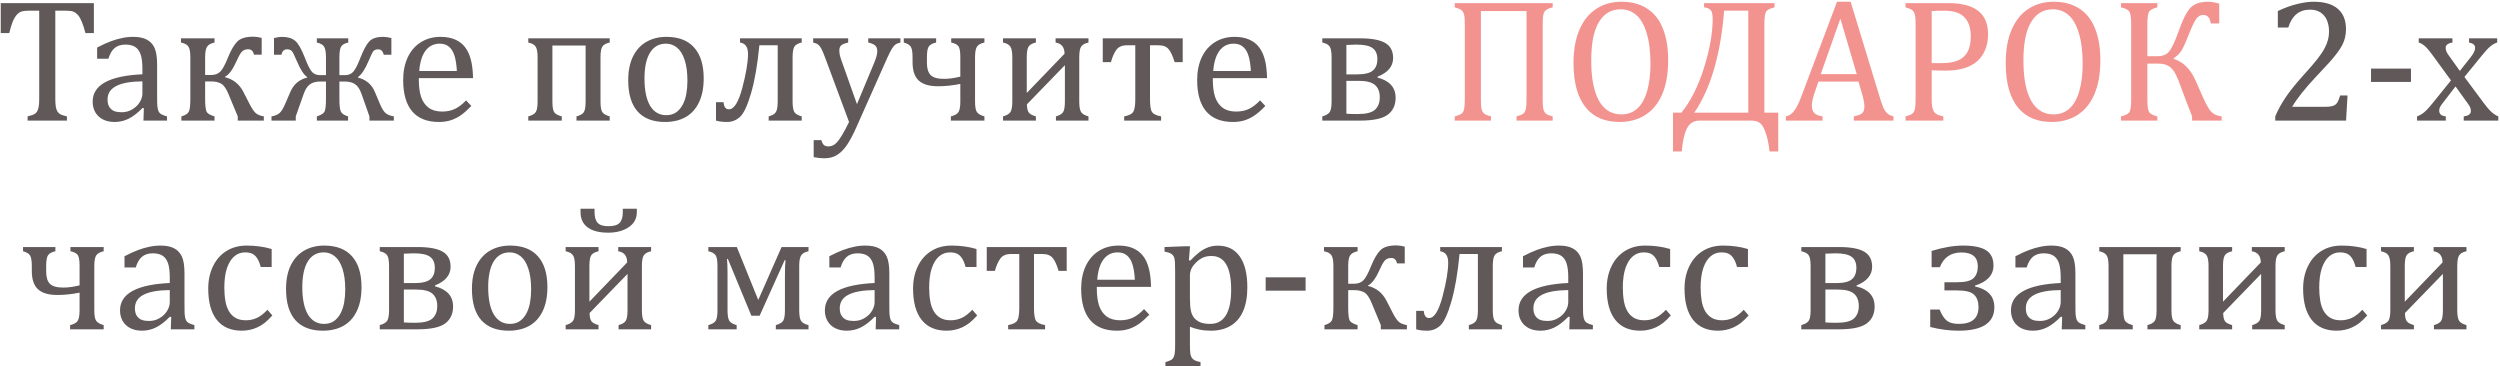
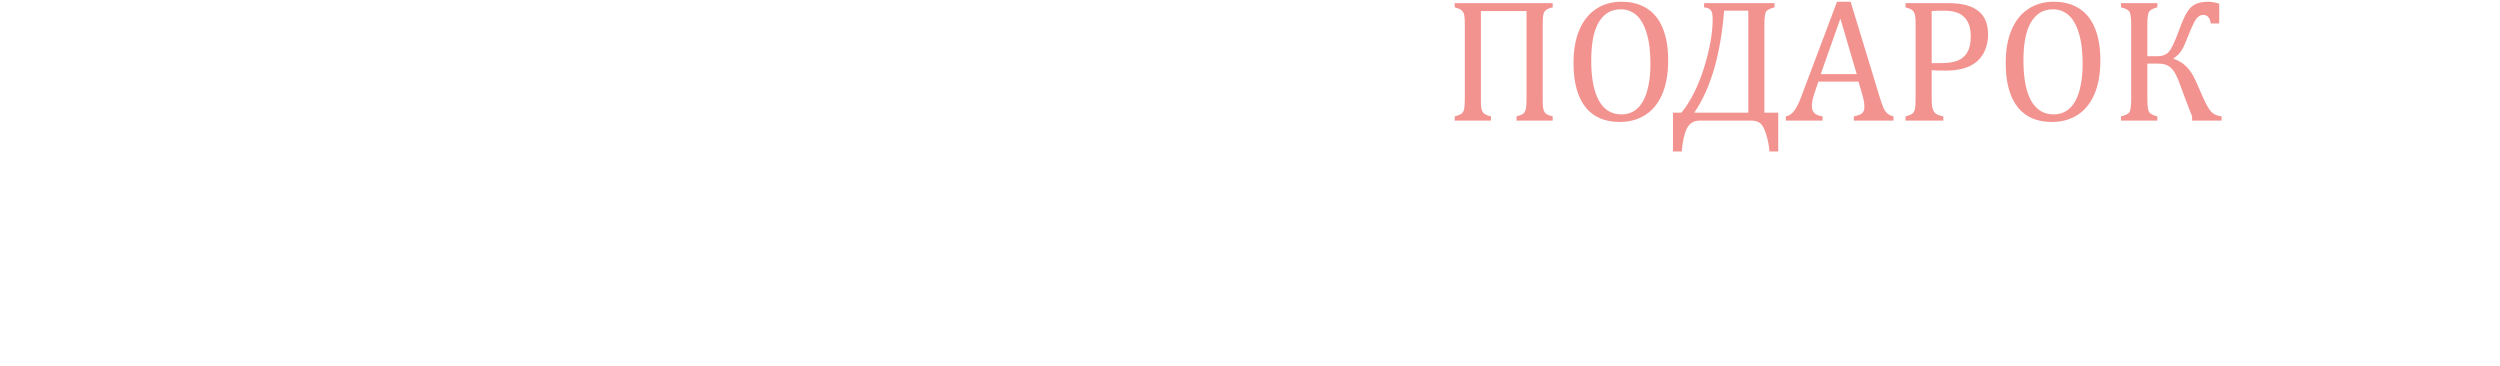
<svg xmlns="http://www.w3.org/2000/svg" width="539" height="79" viewBox="0 0 539 79" fill="none">
-   <path d="M0.161 0.673H20.237V7.13H18.419C18.147 6.066 17.875 5.225 17.602 4.606C17.343 3.988 17.064 3.518 16.768 3.196C16.471 2.875 16.149 2.646 15.803 2.51C15.469 2.374 14.962 2.306 14.281 2.306H11.925V21.306C11.925 22.035 11.962 22.617 12.036 23.05C12.123 23.483 12.246 23.829 12.407 24.089C12.58 24.336 12.809 24.534 13.094 24.683C13.378 24.819 13.824 24.955 14.43 25.091V26H5.95V25.091C6.321 25.004 6.649 24.912 6.934 24.812C7.218 24.713 7.447 24.596 7.62 24.46C7.806 24.311 7.954 24.126 8.065 23.903C8.189 23.681 8.282 23.378 8.344 22.994C8.418 22.611 8.455 22.048 8.455 21.306V2.306H6.117C5.536 2.306 5.053 2.361 4.67 2.473C4.299 2.584 3.952 2.819 3.631 3.178C3.309 3.524 3.012 4.025 2.74 4.681C2.48 5.324 2.233 6.14 1.998 7.13H0.161V0.673ZM31.018 23.347L30.739 23.273C29.663 24.373 28.649 25.153 27.696 25.61C26.756 26.068 25.754 26.297 24.69 26.297C23.75 26.297 22.922 26.117 22.204 25.759C21.487 25.388 20.936 24.874 20.553 24.219C20.169 23.551 19.977 22.784 19.977 21.918C19.977 20.112 20.868 18.72 22.649 17.743C24.443 16.754 27.127 16.178 30.702 16.018V14.812C30.702 13.525 30.578 12.511 30.331 11.769C30.084 11.026 29.694 10.482 29.162 10.136C28.63 9.789 27.919 9.616 27.028 9.616C26.064 9.616 25.284 9.87 24.69 10.377C24.109 10.884 23.67 11.645 23.373 12.659H20.942V10.247C22.13 9.629 23.119 9.177 23.911 8.893C24.703 8.596 25.494 8.367 26.286 8.206C27.078 8.033 27.882 7.946 28.698 7.946C29.923 7.946 30.906 8.144 31.648 8.54C32.391 8.924 32.947 9.517 33.318 10.321C33.69 11.125 33.875 12.338 33.875 13.958V20.415C33.875 21.33 33.881 21.98 33.894 22.363C33.906 22.734 33.943 23.081 34.005 23.402C34.067 23.724 34.16 23.984 34.283 24.182C34.407 24.367 34.586 24.528 34.821 24.664C35.069 24.8 35.465 24.942 36.009 25.091V26H30.925L31.018 23.347ZM30.702 17.539C28.191 17.564 26.311 17.898 25.061 18.541C23.812 19.184 23.188 20.155 23.188 21.454C23.188 22.159 23.33 22.716 23.614 23.124C23.899 23.532 24.258 23.817 24.69 23.977C25.123 24.126 25.637 24.2 26.23 24.2C27.072 24.2 27.832 23.996 28.513 23.588C29.205 23.18 29.744 22.66 30.127 22.029C30.51 21.398 30.702 20.774 30.702 20.155V17.539ZM51.261 26V25.091L49.238 20.23C48.756 19.067 48.23 18.331 47.661 18.021C47.092 17.712 46.393 17.558 45.565 17.558H44.228V21.361C44.228 22.945 44.365 23.903 44.637 24.237C44.909 24.571 45.447 24.856 46.251 25.091V26H39.107V25.091C39.949 24.856 40.48 24.522 40.703 24.089C40.926 23.644 41.037 22.734 41.037 21.361V12.325C41.037 11.237 40.901 10.482 40.629 10.062C40.369 9.629 39.831 9.332 39.015 9.171V8.262H46.251V9.171C45.496 9.332 44.971 9.616 44.674 10.024C44.377 10.433 44.228 11.2 44.228 12.325V16.166H45.565C46.368 16.166 47.012 15.925 47.494 15.442C47.989 14.948 48.546 13.921 49.164 12.362C49.795 10.804 50.457 9.672 51.149 8.967C51.842 8.262 52.992 7.909 54.601 7.909C55.133 7.909 55.739 7.996 56.419 8.169V11.787H54.749C54.588 11.008 54.174 10.618 53.506 10.618C52.986 10.618 52.566 10.76 52.244 11.045C51.922 11.329 51.533 11.985 51.075 13.012C50.209 14.966 49.356 16.141 48.515 16.537V16.648C50.296 17.094 51.613 18.145 52.467 19.803L53.877 22.549C54.322 23.415 54.743 24.027 55.139 24.386C55.547 24.732 56.128 24.967 56.883 25.091V26H51.261ZM79.649 26V25.091L77.942 20.248C77.584 19.221 77.12 18.523 76.551 18.151C75.994 17.768 75.252 17.576 74.324 17.576H73.174V21.38C73.174 22.79 73.291 23.705 73.526 24.126C73.761 24.534 74.269 24.856 75.048 25.091V26H68.312V25.091C69.178 24.819 69.723 24.491 69.945 24.107C70.168 23.712 70.279 22.802 70.279 21.38V17.576H69.073C68.108 17.576 67.354 17.78 66.81 18.189C66.265 18.584 65.82 19.271 65.474 20.248L63.767 25.091V26H58.534V25.091C59.326 24.955 59.907 24.713 60.278 24.367C60.662 24.021 61.039 23.421 61.41 22.567L62.598 19.821C63.315 18.164 64.527 17.131 66.234 16.723V16.611C65.517 16.166 64.756 14.985 63.952 13.067C63.457 11.867 63.092 11.162 62.857 10.952C62.635 10.742 62.307 10.637 61.874 10.637C61.243 10.637 60.841 11.026 60.668 11.806H59.072V8.206C59.728 8.033 60.309 7.946 60.816 7.946C62.029 7.946 62.969 8.231 63.637 8.8C64.305 9.356 64.997 10.562 65.715 12.418C66.333 14.038 66.859 15.078 67.292 15.535C67.725 15.98 68.306 16.203 69.036 16.203H70.279V12.344C70.279 11.317 70.156 10.575 69.908 10.117C69.661 9.66 69.129 9.344 68.312 9.171V8.262H75.085V9.171C74.368 9.319 73.867 9.591 73.582 9.987C73.31 10.383 73.174 11.169 73.174 12.344V16.203H74.361C75.165 16.203 75.784 15.937 76.217 15.405C76.662 14.873 77.163 13.878 77.72 12.418C78.363 10.773 78.988 9.616 79.594 8.948C80.2 8.28 81.214 7.946 82.637 7.946C83.144 7.946 83.725 8.033 84.381 8.206V11.806H82.748C82.538 11.026 82.148 10.637 81.579 10.637C81.01 10.637 80.62 10.804 80.41 11.138C80.212 11.459 79.909 12.102 79.501 13.067C78.746 14.873 77.973 16.055 77.182 16.611V16.723C78.951 17.18 80.163 18.213 80.818 19.821L81.987 22.567C82.395 23.52 82.816 24.157 83.249 24.479C83.694 24.788 84.251 24.992 84.919 25.091V26H79.649ZM101.618 22.846C100.826 23.674 100.097 24.324 99.429 24.794C98.773 25.264 98.049 25.635 97.258 25.907C96.466 26.167 95.594 26.297 94.642 26.297C92.093 26.297 90.17 25.536 88.871 24.015C87.572 22.481 86.923 20.223 86.923 17.242C86.923 15.399 87.251 13.773 87.906 12.362C88.574 10.952 89.52 9.864 90.745 9.097C91.97 8.33 93.38 7.946 94.976 7.946C96.225 7.946 97.289 8.144 98.167 8.54C99.045 8.936 99.744 9.48 100.264 10.173C100.796 10.853 101.204 11.719 101.488 12.771C101.785 13.81 101.952 15.17 101.989 16.852H90.3V17.186C90.3 18.646 90.461 19.877 90.782 20.879C91.116 21.869 91.654 22.648 92.397 23.217C93.151 23.773 94.128 24.052 95.328 24.052C96.342 24.052 97.252 23.866 98.056 23.495C98.872 23.112 99.682 22.493 100.486 21.64L101.618 22.846ZM98.501 15.312C98.427 13.977 98.26 12.888 98 12.047C97.74 11.193 97.351 10.544 96.831 10.099C96.311 9.641 95.631 9.412 94.79 9.412C93.516 9.412 92.495 9.925 91.728 10.952C90.974 11.966 90.529 13.42 90.393 15.312H98.501ZM124.292 26V25.091C125.047 24.893 125.56 24.608 125.832 24.237C126.117 23.866 126.259 23.081 126.259 21.881V9.82H119.097V21.881C119.097 23.13 119.251 23.934 119.561 24.293C119.87 24.639 120.389 24.905 121.119 25.091V26H113.901V25.091C114.743 24.868 115.287 24.547 115.534 24.126C115.782 23.705 115.905 22.957 115.905 21.881V12.344C115.905 11.218 115.763 10.451 115.479 10.043C115.206 9.622 114.681 9.332 113.901 9.171V8.262H131.454V9.171C130.65 9.344 130.118 9.641 129.858 10.062C129.599 10.482 129.469 11.243 129.469 12.344V21.881C129.469 22.945 129.586 23.687 129.821 24.107C130.069 24.528 130.613 24.856 131.454 25.091V26H124.292ZM143.366 26.297C140.793 26.297 138.826 25.542 137.466 24.033C136.118 22.512 135.443 20.267 135.443 17.298C135.443 15.257 135.796 13.531 136.501 12.121C137.218 10.711 138.196 9.666 139.433 8.985C140.67 8.293 142.08 7.946 143.663 7.946C146.31 7.946 148.314 8.719 149.675 10.266C151.035 11.8 151.716 14.008 151.716 16.89C151.716 18.943 151.376 20.675 150.695 22.085C150.015 23.495 149.05 24.553 147.801 25.258C146.551 25.951 145.073 26.297 143.366 26.297ZM138.95 16.908C138.95 19.456 139.352 21.417 140.156 22.79C140.973 24.151 142.135 24.831 143.645 24.831C144.473 24.831 145.178 24.633 145.76 24.237C146.341 23.829 146.811 23.285 147.17 22.605C147.541 21.924 147.807 21.139 147.968 20.248C148.129 19.345 148.209 18.405 148.209 17.428C148.209 15.609 148.005 14.1 147.597 12.9C147.201 11.7 146.657 10.822 145.964 10.266C145.271 9.697 144.479 9.412 143.589 9.412C142.092 9.412 140.942 10.062 140.138 11.36C139.346 12.659 138.95 14.508 138.95 16.908ZM165.725 26V25.091C166.516 24.881 167.036 24.571 167.283 24.163C167.543 23.742 167.673 22.982 167.673 21.881V9.765H163.721C163.312 13.958 162.719 17.391 161.939 20.062C161.16 22.734 160.368 24.441 159.564 25.184C158.76 25.926 157.826 26.297 156.763 26.297C155.798 26.297 155 26.198 154.369 26V22.029H156.002C156.076 23.056 156.46 23.569 157.152 23.569C158.266 23.569 159.23 22.023 160.047 18.931C160.863 15.838 161.271 13.401 161.271 11.62C161.271 10.148 160.696 9.332 159.546 9.171V8.262H172.85V9.171C172.07 9.332 171.545 9.629 171.272 10.062C171.013 10.482 170.883 11.243 170.883 12.344V21.881C170.883 22.969 171.007 23.724 171.254 24.145C171.501 24.553 172.033 24.868 172.85 25.091V26H165.725ZM184.595 27.521C183.914 29.055 183.253 30.299 182.609 31.251C181.966 32.203 181.255 32.921 180.476 33.403C179.709 33.886 178.793 34.127 177.729 34.127C177.049 34.127 176.282 34.047 175.429 33.886V30.212H177.08C177.229 30.719 177.414 31.072 177.637 31.27C177.859 31.467 178.181 31.566 178.602 31.566C178.973 31.566 179.3 31.492 179.585 31.344C179.882 31.208 180.185 30.966 180.494 30.62C180.816 30.274 181.187 29.742 181.607 29.024C182.04 28.307 182.523 27.398 183.055 26.297L177.859 12.325C177.525 11.422 177.253 10.791 177.043 10.433C176.845 10.074 176.629 9.802 176.394 9.616C176.159 9.431 175.8 9.282 175.317 9.171V8.262H182.869V9.171C182.288 9.307 181.88 9.443 181.645 9.579C181.41 9.703 181.236 9.87 181.125 10.08C181.014 10.278 180.958 10.538 180.958 10.859C180.958 11.193 180.995 11.54 181.069 11.898C181.156 12.257 181.286 12.678 181.459 13.16L184.762 22.456L188.473 13.55C188.683 13.055 188.844 12.604 188.955 12.195C189.079 11.775 189.141 11.385 189.141 11.026C189.141 10.495 188.992 10.092 188.695 9.82C188.411 9.548 187.91 9.332 187.192 9.171V8.262H194.132V9.171C193.649 9.27 193.278 9.424 193.019 9.635C192.759 9.833 192.499 10.154 192.239 10.6C191.979 11.033 191.67 11.645 191.312 12.437L184.595 27.521ZM205.005 26V25.091C205.809 24.905 206.347 24.608 206.619 24.2C206.904 23.792 207.046 23.019 207.046 21.881V18.096C205.376 18.43 203.774 18.597 202.24 18.597C200.348 18.597 198.956 18.182 198.065 17.354C197.187 16.525 196.748 15.22 196.748 13.438V12.344C196.748 11.218 196.618 10.457 196.358 10.062C196.099 9.666 195.598 9.369 194.855 9.171V8.262H201.832V9.171C201.077 9.332 200.558 9.604 200.273 9.987C199.989 10.371 199.847 11.132 199.847 12.27V13.587C199.847 14.774 200.113 15.64 200.645 16.185C201.189 16.729 202.147 17.001 203.521 17.001C204.584 17.001 205.759 16.84 207.046 16.519V12.27C207.046 11.033 206.891 10.241 206.582 9.895C206.273 9.548 205.772 9.307 205.079 9.171V8.262H212.241V9.171C211.474 9.332 210.942 9.622 210.646 10.043C210.361 10.463 210.219 11.23 210.219 12.344V21.881C210.219 23.044 210.361 23.817 210.646 24.2C210.942 24.584 211.474 24.881 212.241 25.091V26H205.005ZM227.66 26V25.091C228.39 24.893 228.891 24.608 229.163 24.237C229.448 23.866 229.59 23.081 229.59 21.881V14.051L221.407 22.493C221.42 23.334 221.556 23.928 221.815 24.274C222.075 24.608 222.582 24.881 223.337 25.091V26H216.249V25.091C217.053 24.868 217.585 24.559 217.845 24.163C218.117 23.755 218.253 22.994 218.253 21.881V12.344C218.253 11.218 218.111 10.451 217.826 10.043C217.554 9.622 217.028 9.332 216.249 9.171V8.262H223.337V9.171C222.582 9.332 222.063 9.616 221.778 10.024C221.506 10.433 221.37 11.206 221.37 12.344V20.044L229.516 11.583C229.503 10.173 228.86 9.369 227.586 9.171V8.262H234.674V9.171C233.919 9.332 233.4 9.616 233.115 10.024C232.831 10.42 232.688 11.193 232.688 12.344V21.881C232.688 23.006 232.825 23.773 233.097 24.182C233.369 24.578 233.895 24.881 234.674 25.091V26H227.66ZM253.247 13.401C252.876 12.14 252.455 11.218 251.985 10.637C251.515 10.055 250.779 9.765 249.777 9.765H247.94V21.38C247.94 22.84 248.095 23.78 248.404 24.2C248.726 24.621 249.369 24.918 250.334 25.091V26H242.374V25.091C243.388 24.905 244.038 24.584 244.322 24.126C244.619 23.656 244.768 22.741 244.768 21.38V9.765H242.949C241.91 9.765 241.156 10.092 240.686 10.748C240.215 11.391 239.826 12.276 239.517 13.401H237.754V8.262H254.991V13.401H253.247ZM272.804 22.846C272.012 23.674 271.282 24.324 270.614 24.794C269.959 25.264 269.235 25.635 268.443 25.907C267.652 26.167 266.78 26.297 265.827 26.297C263.279 26.297 261.355 25.536 260.057 24.015C258.758 22.481 258.108 20.223 258.108 17.242C258.108 15.399 258.436 13.773 259.092 12.362C259.76 10.952 260.706 9.864 261.931 9.097C263.155 8.33 264.565 7.946 266.161 7.946C267.41 7.946 268.474 8.144 269.353 8.54C270.231 8.936 270.93 9.48 271.449 10.173C271.981 10.853 272.389 11.719 272.674 12.771C272.971 13.81 273.138 15.17 273.175 16.852H261.485V17.186C261.485 18.646 261.646 19.877 261.968 20.879C262.302 21.869 262.84 22.648 263.582 23.217C264.337 23.773 265.314 24.052 266.514 24.052C267.528 24.052 268.437 23.866 269.241 23.495C270.058 23.112 270.868 22.493 271.672 21.64L272.804 22.846ZM269.687 15.312C269.612 13.977 269.445 12.888 269.186 12.047C268.926 11.193 268.536 10.544 268.017 10.099C267.497 9.641 266.817 9.412 265.976 9.412C264.701 9.412 263.681 9.925 262.914 10.952C262.16 11.966 261.714 13.42 261.578 15.312H269.687ZM285.087 26V25.091C285.891 24.868 286.423 24.559 286.683 24.163C286.955 23.755 287.091 22.994 287.091 21.881V12.362C287.091 11.162 286.942 10.371 286.646 9.987C286.349 9.591 285.829 9.319 285.087 9.171V8.262H293.195C295.706 8.262 297.525 8.596 298.65 9.264C299.788 9.919 300.357 11.002 300.357 12.511C300.357 14.304 299.238 15.646 296.999 16.537V16.723C299.597 17.403 300.896 18.856 300.896 21.083C300.896 22.666 300.326 23.885 299.188 24.738C298.05 25.579 296.065 26 293.232 26H285.087ZM290.282 9.69V16.036H292.546C294.216 16.036 295.366 15.758 295.997 15.201C296.64 14.645 296.962 13.834 296.962 12.771C296.962 11.67 296.622 10.872 295.941 10.377C295.273 9.87 294.104 9.616 292.435 9.616L290.282 9.69ZM290.282 17.428V24.516C290.925 24.565 291.729 24.59 292.694 24.59C294.513 24.59 295.762 24.281 296.442 23.662C297.135 23.031 297.481 22.134 297.481 20.972C297.481 19.809 297.141 18.931 296.461 18.337C295.793 17.731 294.612 17.428 292.917 17.428H290.282ZM501.175 23.031C501.781 23.031 502.27 22.994 502.641 22.92C503.012 22.846 503.309 22.722 503.531 22.549C503.754 22.376 503.927 22.153 504.051 21.881C504.187 21.596 504.354 21.163 504.552 20.582H506.129L505.813 26H490.543V25.109C491.075 23.811 491.792 22.481 492.695 21.12C493.598 19.759 494.879 18.158 496.536 16.314C497.971 14.731 499.004 13.531 499.635 12.715C500.327 11.824 500.841 11.057 501.175 10.414C501.521 9.758 501.769 9.146 501.917 8.577C502.065 7.996 502.14 7.414 502.14 6.833C502.14 5.905 501.991 5.089 501.694 4.384C501.397 3.666 500.94 3.104 500.321 2.695C499.715 2.287 498.948 2.083 498.021 2.083C495.707 2.083 494.149 3.369 493.345 5.942H491.1V2.38C492.596 1.675 493.994 1.168 495.293 0.858C496.604 0.537 497.779 0.376 498.818 0.376C501.119 0.376 502.857 0.883 504.032 1.897C505.207 2.899 505.795 4.359 505.795 6.276C505.795 6.932 505.727 7.538 505.591 8.095C505.467 8.639 505.263 9.183 504.979 9.728C504.706 10.259 504.335 10.835 503.865 11.453C503.395 12.072 502.876 12.703 502.307 13.346C501.738 13.977 500.754 15.034 499.356 16.519C497.006 19.005 495.281 21.176 494.18 23.031H501.175ZM519.804 17.669H511.194V14.793H519.804V17.669ZM530.343 15.294L532.755 12.232C533.015 11.898 533.225 11.577 533.386 11.268C533.547 10.946 533.627 10.618 533.627 10.284C533.627 10 533.522 9.765 533.312 9.579C533.101 9.394 532.773 9.257 532.328 9.171V8.262H538.396V9.171C537.925 9.307 537.443 9.573 536.948 9.969C536.466 10.365 535.872 11.002 535.167 11.88L531.326 16.593L535.557 22.289C536.163 23.105 536.707 23.73 537.189 24.163C537.672 24.596 538.154 24.905 538.637 25.091V26H531.178V25.091C532.204 24.967 532.718 24.584 532.718 23.94C532.718 23.681 532.674 23.433 532.588 23.198C532.501 22.963 532.34 22.691 532.105 22.382L529.415 18.634L526.558 22.345C526.347 22.617 526.18 22.87 526.057 23.105C525.945 23.328 525.89 23.582 525.89 23.866C525.89 24.2 526.001 24.479 526.224 24.701C526.459 24.912 526.824 25.041 527.318 25.091V26H521.121V25.091C521.529 24.942 521.894 24.757 522.216 24.534C522.55 24.311 522.884 24.027 523.218 23.681C523.564 23.322 524.016 22.802 524.572 22.122L528.432 17.335L524.479 11.917C523.935 11.175 523.502 10.637 523.181 10.303C522.859 9.969 522.562 9.715 522.29 9.542C522.018 9.369 521.746 9.245 521.474 9.171V8.262H528.747V9.171C527.77 9.319 527.281 9.703 527.281 10.321C527.281 10.606 527.343 10.89 527.467 11.175C527.603 11.459 527.807 11.775 528.079 12.121L530.343 15.294ZM15.116 71V70.091C15.92 69.905 16.458 69.608 16.73 69.2C17.015 68.792 17.157 68.019 17.157 66.881V63.096C15.487 63.43 13.885 63.597 12.352 63.597C10.459 63.597 9.067 63.182 8.177 62.353C7.298 61.525 6.859 60.22 6.859 58.438V57.344C6.859 56.218 6.729 55.457 6.47 55.062C6.21 54.666 5.709 54.369 4.967 54.171V53.262H11.943V54.171C11.189 54.332 10.669 54.604 10.385 54.987C10.1 55.371 9.958 56.132 9.958 57.27V58.587C9.958 59.774 10.224 60.64 10.756 61.185C11.3 61.729 12.259 62.001 13.632 62.001C14.696 62.001 15.871 61.84 17.157 61.519V57.27C17.157 56.033 17.003 55.241 16.693 54.895C16.384 54.548 15.883 54.307 15.19 54.171V53.262H22.352V54.171C21.586 54.332 21.054 54.622 20.757 55.043C20.472 55.464 20.33 56.23 20.33 57.344V66.881C20.33 68.044 20.472 68.817 20.757 69.2C21.054 69.584 21.586 69.88 22.352 70.091V71H15.116ZM36.918 68.347L36.64 68.272C35.563 69.373 34.549 70.153 33.597 70.61C32.657 71.068 31.655 71.297 30.591 71.297C29.651 71.297 28.822 71.118 28.105 70.759C27.387 70.388 26.837 69.874 26.453 69.219C26.07 68.551 25.878 67.784 25.878 66.918C25.878 65.112 26.769 63.72 28.55 62.743C30.343 61.754 33.028 61.178 36.602 61.018V59.812C36.602 58.525 36.479 57.511 36.231 56.769C35.984 56.026 35.594 55.482 35.062 55.136C34.531 54.789 33.819 54.616 32.929 54.616C31.964 54.616 31.185 54.87 30.591 55.377C30.009 55.884 29.57 56.645 29.273 57.659H26.843V55.247C28.03 54.629 29.02 54.177 29.811 53.893C30.603 53.596 31.395 53.367 32.187 53.206C32.978 53.033 33.782 52.946 34.599 52.946C35.823 52.946 36.807 53.144 37.549 53.54C38.291 53.923 38.848 54.517 39.219 55.321C39.59 56.125 39.775 57.338 39.775 58.958V65.415C39.775 66.33 39.782 66.98 39.794 67.363C39.806 67.734 39.843 68.081 39.905 68.402C39.967 68.724 40.06 68.984 40.184 69.182C40.307 69.367 40.487 69.528 40.722 69.664C40.969 69.8 41.365 69.942 41.909 70.091V71H36.825L36.918 68.347ZM36.602 62.539C34.092 62.564 32.211 62.898 30.962 63.541C29.713 64.184 29.088 65.155 29.088 66.454C29.088 67.159 29.23 67.716 29.515 68.124C29.799 68.532 30.158 68.817 30.591 68.978C31.024 69.126 31.537 69.2 32.131 69.2C32.972 69.2 33.733 68.996 34.413 68.588C35.106 68.18 35.644 67.66 36.027 67.029C36.411 66.398 36.602 65.774 36.602 65.155V62.539ZM58.571 53.688V57.566H56.215C56.005 56.762 55.745 56.132 55.435 55.674C55.126 55.204 54.768 54.876 54.359 54.69C53.951 54.505 53.444 54.412 52.838 54.412C51.972 54.412 51.205 54.69 50.537 55.247C49.869 55.804 49.337 56.651 48.941 57.789C48.558 58.927 48.366 60.319 48.366 61.964C48.366 63.015 48.44 63.98 48.589 64.858C48.737 65.724 48.991 66.466 49.35 67.085C49.708 67.704 50.185 68.186 50.778 68.532C51.372 68.879 52.108 69.052 52.986 69.052C53.84 69.052 54.632 68.885 55.361 68.551C56.103 68.217 56.87 67.629 57.662 66.788L58.72 68.013C58.089 68.705 57.532 69.243 57.05 69.627C56.567 69.998 56.048 70.314 55.491 70.573C54.947 70.821 54.403 71 53.858 71.111C53.327 71.235 52.745 71.297 52.114 71.297C49.776 71.297 47.989 70.524 46.752 68.978C45.515 67.419 44.897 65.174 44.897 62.242C44.897 60.411 45.243 58.791 45.935 57.381C46.628 55.958 47.599 54.864 48.849 54.097C50.098 53.33 51.539 52.946 53.172 52.946C54.186 52.946 55.12 53.008 55.974 53.132C56.84 53.243 57.705 53.429 58.571 53.688ZM69.593 71.297C67.02 71.297 65.053 70.542 63.692 69.033C62.344 67.512 61.67 65.267 61.67 62.298C61.67 60.257 62.023 58.531 62.727 57.121C63.445 55.711 64.422 54.666 65.659 53.985C66.896 53.293 68.306 52.946 69.89 52.946C72.537 52.946 74.541 53.719 75.901 55.266C77.262 56.8 77.942 59.008 77.942 61.89C77.942 63.943 77.602 65.675 76.922 67.085C76.242 68.495 75.277 69.553 74.027 70.258C72.778 70.951 71.3 71.297 69.593 71.297ZM65.177 61.908C65.177 64.456 65.579 66.417 66.383 67.79C67.199 69.151 68.362 69.831 69.871 69.831C70.7 69.831 71.405 69.633 71.986 69.237C72.568 68.829 73.038 68.285 73.397 67.605C73.768 66.924 74.034 66.139 74.194 65.248C74.355 64.345 74.436 63.405 74.436 62.428C74.436 60.609 74.231 59.1 73.823 57.9C73.427 56.7 72.883 55.822 72.19 55.266C71.498 54.697 70.706 54.412 69.815 54.412C68.319 54.412 67.168 55.062 66.364 56.36C65.573 57.659 65.177 59.508 65.177 61.908ZM81.876 71V70.091C82.68 69.868 83.212 69.559 83.472 69.163C83.744 68.755 83.88 67.994 83.88 66.881V57.362C83.88 56.162 83.731 55.371 83.435 54.987C83.138 54.592 82.618 54.319 81.876 54.171V53.262H89.984C92.495 53.262 94.314 53.596 95.439 54.264C96.578 54.919 97.147 56.002 97.147 57.511C97.147 59.304 96.027 60.647 93.788 61.537V61.723C96.386 62.403 97.685 63.856 97.685 66.083C97.685 67.666 97.116 68.885 95.978 69.738C94.84 70.579 92.854 71 90.022 71H81.876ZM87.071 54.69V61.036H89.335C91.005 61.036 92.155 60.758 92.786 60.201C93.429 59.645 93.751 58.834 93.751 57.77C93.751 56.67 93.411 55.872 92.731 55.377C92.062 54.87 90.894 54.616 89.224 54.616L87.071 54.69ZM87.071 62.428V69.516C87.715 69.565 88.519 69.59 89.483 69.59C91.302 69.59 92.551 69.281 93.231 68.662C93.924 68.031 94.27 67.134 94.27 65.972C94.27 64.809 93.93 63.931 93.25 63.337C92.582 62.731 91.401 62.428 89.706 62.428H87.071ZM109.671 71.297C107.098 71.297 105.131 70.542 103.771 69.033C102.422 67.512 101.748 65.267 101.748 62.298C101.748 60.257 102.101 58.531 102.806 57.121C103.523 55.711 104.5 54.666 105.737 53.985C106.974 53.293 108.384 52.946 109.968 52.946C112.615 52.946 114.619 53.719 115.979 55.266C117.34 56.8 118.021 59.008 118.021 61.89C118.021 63.943 117.68 65.675 117 67.085C116.32 68.495 115.355 69.553 114.105 70.258C112.856 70.951 111.378 71.297 109.671 71.297ZM105.255 61.908C105.255 64.456 105.657 66.417 106.461 67.79C107.277 69.151 108.44 69.831 109.949 69.831C110.778 69.831 111.483 69.633 112.064 69.237C112.646 68.829 113.116 68.285 113.475 67.605C113.846 66.924 114.112 66.139 114.272 65.248C114.433 64.345 114.514 63.405 114.514 62.428C114.514 60.609 114.31 59.1 113.901 57.9C113.506 56.7 112.961 55.822 112.269 55.266C111.576 54.697 110.784 54.412 109.894 54.412C108.397 54.412 107.246 55.062 106.442 56.36C105.651 57.659 105.255 59.508 105.255 61.908ZM133.365 71V70.091C134.095 69.893 134.596 69.608 134.868 69.237C135.153 68.866 135.295 68.081 135.295 66.881V59.051L127.112 67.493C127.125 68.334 127.261 68.928 127.521 69.274C127.78 69.608 128.287 69.88 129.042 70.091V71H121.954V70.091C122.758 69.868 123.29 69.559 123.55 69.163C123.822 68.755 123.958 67.994 123.958 66.881V57.344C123.958 56.218 123.816 55.451 123.531 55.043C123.259 54.622 122.733 54.332 121.954 54.171V53.262H129.042V54.171C128.287 54.332 127.768 54.616 127.483 55.024C127.211 55.433 127.075 56.206 127.075 57.344V65.044L135.221 56.583C135.208 55.173 134.565 54.369 133.291 54.171V53.262H140.379V54.171C139.624 54.332 139.105 54.616 138.82 55.024C138.536 55.42 138.394 56.193 138.394 57.344V66.881C138.394 68.007 138.53 68.773 138.802 69.182C139.074 69.578 139.6 69.88 140.379 70.091V71H133.365ZM137.299 45.766C137.299 47.126 136.711 48.203 135.536 48.994C134.361 49.773 132.895 50.163 131.139 50.163C129.209 50.163 127.731 49.786 126.704 49.031C125.677 48.264 125.164 47.176 125.164 45.766V45.005H128.188V45.766C128.188 46.817 128.417 47.584 128.875 48.066C129.32 48.536 130.087 48.772 131.176 48.772C132.326 48.772 133.13 48.53 133.588 48.048C134.046 47.565 134.274 46.805 134.274 45.766V45.005H137.299V45.766ZM167.265 71V70.091C168.081 69.868 168.613 69.553 168.86 69.144C169.108 68.724 169.231 67.969 169.231 66.881V59.552C169.231 57.968 169.275 56.824 169.361 56.119H169.157L163.776 68.068H161.995L156.93 55.822H156.744C156.818 56.738 156.855 57.727 156.855 58.791V66.881C156.855 67.969 156.979 68.724 157.227 69.144C157.474 69.553 158.006 69.868 158.822 70.091V71H152.718V70.091C153.534 69.868 154.066 69.553 154.313 69.144C154.561 68.724 154.685 67.969 154.685 66.881V57.344C154.685 56.119 154.53 55.321 154.221 54.95C153.924 54.579 153.423 54.319 152.718 54.171V53.262H158.859L163.479 64.673L168.508 53.262H174.315V54.171C173.524 54.332 172.992 54.635 172.72 55.08C172.448 55.513 172.312 56.268 172.312 57.344V66.881C172.312 68.019 172.448 68.792 172.72 69.2C173.004 69.608 173.536 69.905 174.315 70.091V71H167.265ZM188.881 68.347L188.603 68.272C187.526 69.373 186.512 70.153 185.56 70.61C184.619 71.068 183.618 71.297 182.554 71.297C181.614 71.297 180.785 71.118 180.067 70.759C179.35 70.388 178.799 69.874 178.416 69.219C178.033 68.551 177.841 67.784 177.841 66.918C177.841 65.112 178.731 63.72 180.513 62.743C182.306 61.754 184.991 61.178 188.565 61.018V59.812C188.565 58.525 188.442 57.511 188.194 56.769C187.947 56.026 187.557 55.482 187.025 55.136C186.493 54.789 185.782 54.616 184.892 54.616C183.927 54.616 183.147 54.87 182.554 55.377C181.972 55.884 181.533 56.645 181.236 57.659H178.806V55.247C179.993 54.629 180.983 54.177 181.774 53.893C182.566 53.596 183.358 53.367 184.149 53.206C184.941 53.033 185.745 52.946 186.562 52.946C187.786 52.946 188.77 53.144 189.512 53.54C190.254 53.923 190.811 54.517 191.182 55.321C191.553 56.125 191.738 57.338 191.738 58.958V65.415C191.738 66.33 191.744 66.98 191.757 67.363C191.769 67.734 191.806 68.081 191.868 68.402C191.93 68.724 192.023 68.984 192.146 69.182C192.27 69.367 192.45 69.528 192.685 69.664C192.932 69.8 193.328 69.942 193.872 70.091V71H188.788L188.881 68.347ZM188.565 62.539C186.054 62.564 184.174 62.898 182.925 63.541C181.675 64.184 181.051 65.155 181.051 66.454C181.051 67.159 181.193 67.716 181.478 68.124C181.762 68.532 182.121 68.817 182.554 68.978C182.987 69.126 183.5 69.2 184.094 69.2C184.935 69.2 185.696 68.996 186.376 68.588C187.069 68.18 187.607 67.66 187.99 67.029C188.374 66.398 188.565 65.774 188.565 65.155V62.539ZM210.534 53.688V57.566H208.178C207.967 56.762 207.708 56.132 207.398 55.674C207.089 55.204 206.73 54.876 206.322 54.69C205.914 54.505 205.407 54.412 204.801 54.412C203.935 54.412 203.168 54.69 202.5 55.247C201.832 55.804 201.3 56.651 200.904 57.789C200.521 58.927 200.329 60.319 200.329 61.964C200.329 63.015 200.403 63.98 200.552 64.858C200.7 65.724 200.954 66.466 201.312 67.085C201.671 67.704 202.147 68.186 202.741 68.532C203.335 68.879 204.071 69.052 204.949 69.052C205.803 69.052 206.594 68.885 207.324 68.551C208.066 68.217 208.833 67.629 209.625 66.788L210.683 68.013C210.052 68.705 209.495 69.243 209.013 69.627C208.53 69.998 208.011 70.314 207.454 70.573C206.91 70.821 206.366 71 205.821 71.111C205.289 71.235 204.708 71.297 204.077 71.297C201.739 71.297 199.952 70.524 198.715 68.978C197.478 67.419 196.859 65.174 196.859 62.242C196.859 60.411 197.206 58.791 197.898 57.381C198.591 55.958 199.562 54.864 200.812 54.097C202.061 53.33 203.502 52.946 205.135 52.946C206.149 52.946 207.083 53.008 207.937 53.132C208.802 53.243 209.668 53.429 210.534 53.688ZM228.235 58.401C227.864 57.14 227.444 56.218 226.974 55.637C226.504 55.055 225.768 54.765 224.766 54.765H222.929V66.38C222.929 67.84 223.083 68.78 223.393 69.2C223.714 69.621 224.357 69.918 225.322 70.091V71H217.362V70.091C218.377 69.905 219.026 69.584 219.311 69.126C219.607 68.656 219.756 67.741 219.756 66.38V54.765H217.938C216.898 54.765 216.144 55.092 215.674 55.748C215.204 56.391 214.814 57.276 214.505 58.401H212.742V53.262H229.979V58.401H228.235ZM247.792 67.846C247 68.674 246.271 69.324 245.603 69.794C244.947 70.264 244.223 70.635 243.432 70.907C242.64 71.167 241.768 71.297 240.815 71.297C238.267 71.297 236.344 70.536 235.045 69.015C233.746 67.481 233.097 65.223 233.097 62.242C233.097 60.399 233.424 58.773 234.08 57.362C234.748 55.952 235.694 54.864 236.919 54.097C238.144 53.33 239.554 52.946 241.149 52.946C242.399 52.946 243.463 53.144 244.341 53.54C245.219 53.936 245.918 54.48 246.438 55.173C246.969 55.853 247.378 56.719 247.662 57.77C247.959 58.81 248.126 60.17 248.163 61.852H236.474V62.187C236.474 63.646 236.634 64.877 236.956 65.879C237.29 66.868 237.828 67.648 238.57 68.217C239.325 68.773 240.302 69.052 241.502 69.052C242.516 69.052 243.425 68.866 244.229 68.495C245.046 68.112 245.856 67.493 246.66 66.64L247.792 67.846ZM244.675 60.312C244.601 58.977 244.434 57.888 244.174 57.047C243.914 56.193 243.524 55.544 243.005 55.099C242.485 54.641 241.805 54.412 240.964 54.412C239.69 54.412 238.669 54.925 237.902 55.952C237.148 56.967 236.702 58.42 236.566 60.312H244.675ZM256.55 70.443V74.358C256.55 75.162 256.575 75.762 256.624 76.158C256.686 76.554 256.785 76.863 256.921 77.086C257.069 77.321 257.273 77.513 257.533 77.661C257.805 77.81 258.238 77.946 258.832 78.069V78.978H251.262V78.069C251.707 77.946 252.066 77.816 252.338 77.68C252.622 77.556 252.839 77.364 252.987 77.105C253.136 76.857 253.235 76.517 253.284 76.084C253.334 75.651 253.358 75.076 253.358 74.358V58.438C253.358 57.548 253.346 56.917 253.321 56.546C253.297 56.162 253.247 55.847 253.173 55.6C253.099 55.352 252.987 55.148 252.839 54.987C252.703 54.827 252.511 54.69 252.264 54.579C252.029 54.468 251.633 54.356 251.076 54.245V53.262L255.437 53.095H256.568L256.327 56.119L256.605 56.193C257.372 55.414 257.979 54.851 258.424 54.505C258.869 54.146 259.327 53.849 259.797 53.614C260.279 53.379 260.737 53.212 261.17 53.113C261.615 53.014 262.085 52.965 262.58 52.965C264.621 52.965 266.186 53.732 267.274 55.266C268.375 56.787 268.926 59.02 268.926 61.964C268.926 64.005 268.617 65.724 267.998 67.122C267.38 68.507 266.477 69.553 265.289 70.258C264.114 70.951 262.71 71.297 261.077 71.297C260.162 71.297 259.333 71.216 258.591 71.056C257.849 70.907 257.168 70.703 256.55 70.443ZM256.55 64.32C256.55 65.508 256.624 66.423 256.772 67.066C256.921 67.71 257.181 68.235 257.552 68.644C257.935 69.039 258.381 69.336 258.888 69.534C259.407 69.732 260.088 69.831 260.929 69.831C262.425 69.831 263.551 69.213 264.306 67.976C265.06 66.726 265.438 64.889 265.438 62.465C265.438 57.616 264.021 55.191 261.188 55.191C260.496 55.191 259.896 55.303 259.389 55.525C258.894 55.736 258.399 56.082 257.904 56.565C257.41 57.047 257.057 57.517 256.847 57.975C256.649 58.42 256.55 58.902 256.55 59.422V64.32ZM281.487 62.669H272.878V59.793H281.487V62.669ZM297.704 71V70.091L295.682 65.23C295.199 64.067 294.674 63.331 294.104 63.022C293.535 62.712 292.837 62.558 292.008 62.558H290.672V66.361C290.672 67.945 290.808 68.903 291.08 69.237C291.352 69.571 291.89 69.856 292.694 70.091V71H285.551V70.091C286.392 69.856 286.924 69.522 287.146 69.089C287.369 68.644 287.48 67.734 287.48 66.361V57.325C287.48 56.237 287.344 55.482 287.072 55.062C286.812 54.629 286.274 54.332 285.458 54.171V53.262H292.694V54.171C291.94 54.332 291.414 54.616 291.117 55.024C290.82 55.433 290.672 56.2 290.672 57.325V61.166H292.008C292.812 61.166 293.455 60.925 293.938 60.442C294.432 59.948 294.989 58.921 295.607 57.362C296.238 55.804 296.9 54.672 297.593 53.967C298.285 53.262 299.436 52.909 301.044 52.909C301.576 52.909 302.182 52.996 302.862 53.169V56.787H301.192C301.032 56.008 300.617 55.618 299.949 55.618C299.43 55.618 299.009 55.76 298.688 56.045C298.366 56.329 297.976 56.985 297.519 58.012C296.653 59.966 295.799 61.141 294.958 61.537V61.648C296.739 62.094 298.057 63.145 298.91 64.803L300.32 67.549C300.766 68.415 301.186 69.027 301.582 69.386C301.99 69.732 302.572 69.967 303.326 70.091V71H297.704ZM316.686 71V70.091C317.477 69.88 317.997 69.571 318.244 69.163C318.504 68.743 318.634 67.982 318.634 66.881V54.765H314.682C314.273 58.958 313.68 62.391 312.9 65.062C312.121 67.734 311.329 69.441 310.525 70.184C309.721 70.926 308.787 71.297 307.724 71.297C306.759 71.297 305.961 71.198 305.33 71V67.029H306.963C307.037 68.056 307.421 68.569 308.113 68.569C309.227 68.569 310.191 67.023 311.008 63.931C311.824 60.838 312.232 58.401 312.232 56.62C312.232 55.148 311.657 54.332 310.507 54.171V53.262H323.811V54.171C323.031 54.332 322.506 54.629 322.233 55.062C321.974 55.482 321.844 56.243 321.844 57.344V66.881C321.844 67.969 321.967 68.724 322.215 69.144C322.462 69.553 322.994 69.868 323.811 70.091V71H316.686ZM338.432 68.347L338.153 68.272C337.077 69.373 336.063 70.153 335.11 70.61C334.17 71.068 333.168 71.297 332.104 71.297C331.164 71.297 330.336 71.118 329.618 70.759C328.901 70.388 328.35 69.874 327.967 69.219C327.583 68.551 327.392 67.784 327.392 66.918C327.392 65.112 328.282 63.72 330.063 62.743C331.857 61.754 334.541 61.178 338.116 61.018V59.812C338.116 58.525 337.993 57.511 337.745 56.769C337.498 56.026 337.108 55.482 336.576 55.136C336.044 54.789 335.333 54.616 334.442 54.616C333.478 54.616 332.698 54.87 332.104 55.377C331.523 55.884 331.084 56.645 330.787 57.659H328.356V55.247C329.544 54.629 330.534 54.177 331.325 53.893C332.117 53.596 332.909 53.367 333.7 53.206C334.492 53.033 335.296 52.946 336.112 52.946C337.337 52.946 338.32 53.144 339.062 53.54C339.805 53.923 340.361 54.517 340.732 55.321C341.104 56.125 341.289 57.338 341.289 58.958V65.415C341.289 66.33 341.295 66.98 341.308 67.363C341.32 67.734 341.357 68.081 341.419 68.402C341.481 68.724 341.574 68.984 341.697 69.182C341.821 69.367 342 69.528 342.235 69.664C342.483 69.8 342.879 69.942 343.423 70.091V71H338.339L338.432 68.347ZM338.116 62.539C335.605 62.564 333.725 62.898 332.476 63.541C331.226 64.184 330.602 65.155 330.602 66.454C330.602 67.159 330.744 67.716 331.028 68.124C331.313 68.532 331.672 68.817 332.104 68.978C332.537 69.126 333.051 69.2 333.645 69.2C334.486 69.2 335.246 68.996 335.927 68.588C336.619 68.18 337.158 67.66 337.541 67.029C337.924 66.398 338.116 65.774 338.116 65.155V62.539ZM360.085 53.688V57.566H357.729C357.518 56.762 357.258 56.132 356.949 55.674C356.64 55.204 356.281 54.876 355.873 54.69C355.465 54.505 354.958 54.412 354.352 54.412C353.486 54.412 352.719 54.69 352.051 55.247C351.383 55.804 350.851 56.651 350.455 57.789C350.072 58.927 349.88 60.319 349.88 61.964C349.88 63.015 349.954 63.98 350.103 64.858C350.251 65.724 350.505 66.466 350.863 67.085C351.222 67.704 351.698 68.186 352.292 68.532C352.886 68.879 353.622 69.052 354.5 69.052C355.354 69.052 356.145 68.885 356.875 68.551C357.617 68.217 358.384 67.629 359.176 66.788L360.233 68.013C359.603 68.705 359.046 69.243 358.563 69.627C358.081 69.998 357.562 70.314 357.005 70.573C356.461 70.821 355.916 71 355.372 71.111C354.84 71.235 354.259 71.297 353.628 71.297C351.29 71.297 349.503 70.524 348.266 68.978C347.029 67.419 346.41 65.174 346.41 62.242C346.41 60.411 346.757 58.791 347.449 57.381C348.142 55.958 349.113 54.864 350.362 54.097C351.612 53.33 353.053 52.946 354.686 52.946C355.7 52.946 356.634 53.008 357.487 53.132C358.353 53.243 359.219 53.429 360.085 53.688ZM376.858 53.688V57.566H374.502C374.292 56.762 374.032 56.132 373.723 55.674C373.413 55.204 373.055 54.876 372.646 54.69C372.238 54.505 371.731 54.412 371.125 54.412C370.259 54.412 369.492 54.69 368.824 55.247C368.156 55.804 367.624 56.651 367.229 57.789C366.845 58.927 366.653 60.319 366.653 61.964C366.653 63.015 366.728 63.98 366.876 64.858C367.024 65.724 367.278 66.466 367.637 67.085C367.995 67.704 368.472 68.186 369.065 68.532C369.659 68.879 370.395 69.052 371.273 69.052C372.127 69.052 372.919 68.885 373.648 68.551C374.391 68.217 375.158 67.629 375.949 66.788L377.007 68.013C376.376 68.705 375.819 69.243 375.337 69.627C374.854 69.998 374.335 70.314 373.778 70.573C373.234 70.821 372.69 71 372.146 71.111C371.614 71.235 371.032 71.297 370.401 71.297C368.063 71.297 366.276 70.524 365.039 68.978C363.802 67.419 363.184 65.174 363.184 62.242C363.184 60.411 363.53 58.791 364.223 57.381C364.915 55.958 365.886 54.864 367.136 54.097C368.385 53.33 369.826 52.946 371.459 52.946C372.473 52.946 373.407 53.008 374.261 53.132C375.127 53.243 375.993 53.429 376.858 53.688ZM388.362 71V70.091C389.166 69.868 389.698 69.559 389.958 69.163C390.23 68.755 390.366 67.994 390.366 66.881V57.362C390.366 56.162 390.218 55.371 389.921 54.987C389.624 54.592 389.104 54.319 388.362 54.171V53.262H396.471C398.982 53.262 400.8 53.596 401.926 54.264C403.064 54.919 403.633 56.002 403.633 57.511C403.633 59.304 402.513 60.647 400.274 61.537V61.723C402.872 62.403 404.171 63.856 404.171 66.083C404.171 67.666 403.602 68.885 402.464 69.738C401.326 70.579 399.34 71 396.508 71H388.362ZM393.558 54.69V61.036H395.821C397.491 61.036 398.642 60.758 399.272 60.201C399.916 59.645 400.237 58.834 400.237 57.77C400.237 56.67 399.897 55.872 399.217 55.377C398.549 54.87 397.38 54.616 395.71 54.616L393.558 54.69ZM393.558 62.428V69.516C394.201 69.565 395.005 69.59 395.97 69.59C397.788 69.59 399.037 69.281 399.718 68.662C400.41 68.031 400.757 67.134 400.757 65.972C400.757 64.809 400.417 63.931 399.736 63.337C399.068 62.731 397.887 62.428 396.192 62.428H393.558ZM416.157 70.499V66.732H418.18C418.637 67.87 419.157 68.674 419.738 69.144C420.332 69.602 421.198 69.831 422.336 69.831C425.156 69.831 426.566 68.619 426.566 66.194C426.566 65.044 426.251 64.159 425.62 63.541C425.002 62.922 423.752 62.613 421.872 62.613H419.219V60.851H421.946C423.715 60.851 424.903 60.554 425.509 59.96C426.115 59.354 426.418 58.519 426.418 57.455C426.418 55.439 425.243 54.431 422.893 54.431C420.617 54.431 419.064 55.488 418.235 57.603H416.454V54.097C418.99 53.33 421.241 52.946 423.208 52.946C425.509 52.946 427.179 53.286 428.218 53.967C429.269 54.647 429.795 55.736 429.795 57.232C429.795 59.298 428.465 60.745 425.806 61.574V61.76C428.589 62.378 429.98 63.869 429.98 66.231C429.98 69.608 427.408 71.297 422.262 71.297C420.27 71.297 418.235 71.031 416.157 70.499ZM444.602 68.347L444.323 68.272C443.247 69.373 442.233 70.153 441.28 70.61C440.34 71.068 439.338 71.297 438.274 71.297C437.334 71.297 436.506 71.118 435.788 70.759C435.071 70.388 434.52 69.874 434.137 69.219C433.753 68.551 433.562 67.784 433.562 66.918C433.562 65.112 434.452 63.72 436.233 62.743C438.027 61.754 440.711 61.178 444.286 61.018V59.812C444.286 58.525 444.162 57.511 443.915 56.769C443.668 56.026 443.278 55.482 442.746 55.136C442.214 54.789 441.503 54.616 440.612 54.616C439.647 54.616 438.868 54.87 438.274 55.377C437.693 55.884 437.254 56.645 436.957 57.659H434.526V55.247C435.714 54.629 436.703 54.177 437.495 53.893C438.287 53.596 439.078 53.367 439.87 53.206C440.662 53.033 441.466 52.946 442.282 52.946C443.507 52.946 444.49 53.144 445.232 53.54C445.975 53.923 446.531 54.517 446.902 55.321C447.273 56.125 447.459 57.338 447.459 58.958V65.415C447.459 66.33 447.465 66.98 447.478 67.363C447.49 67.734 447.527 68.081 447.589 68.402C447.651 68.724 447.743 68.984 447.867 69.182C447.991 69.367 448.17 69.528 448.405 69.664C448.653 69.8 449.049 69.942 449.593 70.091V71H444.509L444.602 68.347ZM444.286 62.539C441.775 62.564 439.895 62.898 438.646 63.541C437.396 64.184 436.771 65.155 436.771 66.454C436.771 67.159 436.914 67.716 437.198 68.124C437.483 68.532 437.841 68.817 438.274 68.978C438.707 69.126 439.221 69.2 439.814 69.2C440.656 69.2 441.416 68.996 442.097 68.588C442.789 68.18 443.327 67.66 443.711 67.029C444.094 66.398 444.286 65.774 444.286 65.155V62.539ZM462.989 71V70.091C463.744 69.893 464.257 69.608 464.529 69.237C464.814 68.866 464.956 68.081 464.956 66.881V54.82H457.794V66.881C457.794 68.13 457.949 68.934 458.258 69.293C458.567 69.639 459.087 69.905 459.816 70.091V71H452.599V70.091C453.44 69.868 453.984 69.546 454.231 69.126C454.479 68.705 454.603 67.957 454.603 66.881V57.344C454.603 56.218 454.46 55.451 454.176 55.043C453.904 54.622 453.378 54.332 452.599 54.171V53.262H470.151V54.171C469.347 54.344 468.815 54.641 468.556 55.062C468.296 55.482 468.166 56.243 468.166 57.344V66.881C468.166 67.945 468.284 68.687 468.519 69.107C468.766 69.528 469.31 69.856 470.151 70.091V71H462.989ZM485.57 71V70.091C486.3 69.893 486.801 69.608 487.073 69.237C487.358 68.866 487.5 68.081 487.5 66.881V59.051L479.317 67.493C479.33 68.334 479.466 68.928 479.726 69.274C479.985 69.608 480.493 69.88 481.247 70.091V71H474.159V70.091C474.963 69.868 475.495 69.559 475.755 69.163C476.027 68.755 476.163 67.994 476.163 66.881V57.344C476.163 56.218 476.021 55.451 475.736 55.043C475.464 54.622 474.938 54.332 474.159 54.171V53.262H481.247V54.171C480.493 54.332 479.973 54.616 479.688 55.024C479.416 55.433 479.28 56.206 479.28 57.344V65.044L487.426 56.583C487.413 55.173 486.77 54.369 485.496 54.171V53.262H492.584V54.171C491.829 54.332 491.31 54.616 491.025 55.024C490.741 55.42 490.599 56.193 490.599 57.344V66.881C490.599 68.007 490.735 68.773 491.007 69.182C491.279 69.578 491.805 69.88 492.584 70.091V71H485.57ZM510.229 53.688V57.566H507.873C507.663 56.762 507.403 56.132 507.094 55.674C506.785 55.204 506.426 54.876 506.018 54.69C505.609 54.505 505.102 54.412 504.496 54.412C503.63 54.412 502.863 54.69 502.195 55.247C501.527 55.804 500.995 56.651 500.6 57.789C500.216 58.927 500.024 60.319 500.024 61.964C500.024 63.015 500.099 63.98 500.247 64.858C500.396 65.724 500.649 66.466 501.008 67.085C501.367 67.704 501.843 68.186 502.437 68.532C503.03 68.879 503.766 69.052 504.645 69.052C505.498 69.052 506.29 68.885 507.02 68.551C507.762 68.217 508.529 67.629 509.32 66.788L510.378 68.013C509.747 68.705 509.19 69.243 508.708 69.627C508.226 69.998 507.706 70.314 507.149 70.573C506.605 70.821 506.061 71 505.517 71.111C504.985 71.235 504.403 71.297 503.772 71.297C501.435 71.297 499.647 70.524 498.41 68.978C497.173 67.419 496.555 65.174 496.555 62.242C496.555 60.411 496.901 58.791 497.594 57.381C498.286 55.958 499.257 54.864 500.507 54.097C501.756 53.33 503.197 52.946 504.83 52.946C505.844 52.946 506.778 53.008 507.632 53.132C508.498 53.243 509.364 53.429 510.229 53.688ZM524.758 71V70.091C525.488 69.893 525.989 69.608 526.261 69.237C526.545 68.866 526.688 68.081 526.688 66.881V59.051L518.505 67.493C518.517 68.334 518.653 68.928 518.913 69.274C519.173 69.608 519.68 69.88 520.435 70.091V71H513.347V70.091C514.151 69.868 514.683 69.559 514.942 69.163C515.215 68.755 515.351 67.994 515.351 66.881V57.344C515.351 56.218 515.208 55.451 514.924 55.043C514.652 54.622 514.126 54.332 513.347 54.171V53.262H520.435V54.171C519.68 54.332 519.16 54.616 518.876 55.024C518.604 55.433 518.468 56.206 518.468 57.344V65.044L526.613 56.583C526.601 55.173 525.958 54.369 524.684 54.171V53.262H531.771V54.171C531.017 54.332 530.497 54.616 530.213 55.024C529.928 55.42 529.786 56.193 529.786 57.344V66.881C529.786 68.007 529.922 68.773 530.194 69.182C530.466 69.578 530.992 69.88 531.771 70.091V71H524.758Z" fill="#605859" />
  <path d="M334.758 0.673V1.582C334.065 1.755 333.583 1.953 333.311 2.176C333.038 2.386 332.853 2.708 332.754 3.141C332.655 3.574 332.605 4.297 332.605 5.312V21.361C332.605 22.079 332.624 22.617 332.661 22.976C332.698 23.334 332.76 23.625 332.847 23.848C332.933 24.058 333.038 24.231 333.162 24.367C333.286 24.503 333.459 24.627 333.682 24.738C333.917 24.85 334.275 24.967 334.758 25.091V26H326.965V25.091C327.645 24.918 328.121 24.726 328.394 24.516C328.666 24.305 328.851 23.984 328.95 23.551C329.062 23.118 329.117 22.388 329.117 21.361V2.38H319.283V21.361C319.283 22.19 319.308 22.796 319.357 23.18C319.419 23.563 319.512 23.866 319.636 24.089C319.772 24.311 319.964 24.497 320.211 24.645C320.471 24.794 320.885 24.942 321.454 25.091V26H313.643V25.091C314.41 24.893 314.923 24.676 315.183 24.441C315.442 24.194 315.609 23.848 315.684 23.402C315.77 22.957 315.813 22.277 315.813 21.361V5.312C315.813 4.458 315.783 3.84 315.721 3.456C315.659 3.06 315.554 2.757 315.405 2.547C315.269 2.324 315.084 2.151 314.849 2.027C314.614 1.891 314.212 1.743 313.643 1.582V0.673H334.758ZM349.175 26.297C347.69 26.297 346.336 26.056 345.111 25.573C343.899 25.078 342.854 24.318 341.976 23.291C341.11 22.252 340.436 20.928 339.953 19.32C339.483 17.712 339.248 15.789 339.248 13.55C339.248 10.791 339.669 8.423 340.51 6.443C341.351 4.464 342.551 2.961 344.109 1.935C345.68 0.896 347.499 0.376 349.564 0.376C351.766 0.376 353.616 0.865 355.112 1.842C356.621 2.807 357.753 4.235 358.508 6.128C359.275 8.008 359.658 10.303 359.658 13.012C359.658 15.906 359.225 18.349 358.359 20.341C357.493 22.332 356.269 23.823 354.686 24.812C353.115 25.802 351.278 26.297 349.175 26.297ZM343.07 13.03C343.07 16.828 343.621 19.716 344.722 21.695C345.835 23.674 347.455 24.664 349.583 24.664C350.931 24.664 352.076 24.237 353.016 23.384C353.956 22.518 354.661 21.256 355.131 19.599C355.601 17.941 355.836 16.005 355.836 13.791C355.836 11.094 355.558 8.862 355.001 7.093C354.457 5.312 353.708 4.019 352.756 3.215C351.803 2.411 350.696 2.009 349.435 2.009C348.321 2.009 347.363 2.269 346.559 2.788C345.767 3.308 345.105 4.05 344.573 5.015C344.054 5.967 343.67 7.124 343.423 8.484C343.188 9.845 343.07 11.36 343.07 13.03ZM381.497 32.661C381.398 31.375 381.157 30.131 380.773 28.932C380.402 27.732 379.976 26.94 379.493 26.557C379.011 26.186 378.361 26 377.545 26H366.449C365.188 26 364.272 26.563 363.703 27.689C363.134 28.826 362.763 30.484 362.59 32.661H360.697V24.293H362.516C364.507 21.831 366.128 18.615 367.377 14.645C368.626 10.674 369.251 7.142 369.251 4.05C369.251 3.209 369.127 2.609 368.88 2.25C368.632 1.891 368.138 1.669 367.396 1.582V0.673H382.592V1.582C381.738 1.792 381.157 2.064 380.848 2.398C380.551 2.732 380.402 3.71 380.402 5.33V24.293H383.39V32.661H381.497ZM376.933 2.306H371.719C370.964 11.806 368.818 19.135 365.28 24.293H376.933V2.306ZM399.681 26V25.091C400.299 24.967 400.757 24.831 401.054 24.683C401.363 24.534 401.592 24.33 401.74 24.07C401.889 23.798 401.963 23.439 401.963 22.994C401.963 22.574 401.913 22.122 401.814 21.64C401.715 21.145 401.573 20.594 401.388 19.988L400.701 17.595H392.055L391.424 19.413C391.102 20.328 390.892 21.021 390.793 21.491C390.694 21.961 390.645 22.388 390.645 22.771C390.645 23.514 390.83 24.058 391.201 24.404C391.585 24.751 392.166 24.98 392.945 25.091V26H385.022V25.091C385.715 24.98 386.315 24.578 386.822 23.885C387.342 23.192 387.843 22.203 388.325 20.916L396.062 0.376H398.994L405.303 21.064C405.6 22.029 405.859 22.765 406.082 23.273C406.317 23.78 406.595 24.175 406.917 24.46C407.239 24.744 407.678 24.955 408.234 25.091V26H399.681ZM392.556 15.98H400.312L396.786 4.013L392.556 15.98ZM416.473 21.306C416.473 22.035 416.51 22.617 416.584 23.05C416.671 23.483 416.794 23.829 416.955 24.089C417.128 24.336 417.357 24.534 417.642 24.683C417.926 24.819 418.371 24.955 418.978 25.091V26H410.832V25.091C411.599 24.893 412.112 24.676 412.372 24.441C412.632 24.194 412.799 23.848 412.873 23.402C412.96 22.957 413.003 22.277 413.003 21.361V5.312C413.003 4.458 412.972 3.84 412.91 3.456C412.848 3.06 412.743 2.757 412.595 2.547C412.459 2.324 412.273 2.151 412.038 2.027C411.803 1.891 411.401 1.743 410.832 1.582V0.673H420.035C422.93 0.673 425.082 1.229 426.492 2.343C427.915 3.444 428.626 5.126 428.626 7.39C428.626 8.676 428.403 9.833 427.958 10.859C427.513 11.886 426.882 12.727 426.065 13.383C425.249 14.038 424.284 14.508 423.171 14.793C422.058 15.078 420.889 15.22 419.664 15.22C418.291 15.22 417.227 15.195 416.473 15.146V21.306ZM416.473 13.605H418.625C420.023 13.605 421.173 13.426 422.076 13.067C422.992 12.696 423.69 12.09 424.173 11.249C424.655 10.396 424.896 9.27 424.896 7.872C424.896 6.808 424.754 5.924 424.47 5.219C424.185 4.501 423.789 3.926 423.282 3.493C422.787 3.06 422.194 2.757 421.501 2.584C420.808 2.398 420.054 2.306 419.237 2.306C418.013 2.306 417.091 2.33 416.473 2.38V13.605ZM442.356 26.297C440.872 26.297 439.518 26.056 438.293 25.573C437.081 25.078 436.035 24.318 435.157 23.291C434.291 22.252 433.617 20.928 433.135 19.32C432.665 17.712 432.43 15.789 432.43 13.55C432.43 10.791 432.85 8.423 433.691 6.443C434.533 4.464 435.732 2.961 437.291 1.935C438.862 0.896 440.68 0.376 442.746 0.376C444.948 0.376 446.797 0.865 448.294 1.842C449.803 2.807 450.935 4.235 451.689 6.128C452.456 8.008 452.84 10.303 452.84 13.012C452.84 15.906 452.407 18.349 451.541 20.341C450.675 22.332 449.451 23.823 447.867 24.812C446.296 25.802 444.459 26.297 442.356 26.297ZM436.252 13.03C436.252 16.828 436.802 19.716 437.903 21.695C439.017 23.674 440.637 24.664 442.765 24.664C444.113 24.664 445.257 24.237 446.197 23.384C447.137 22.518 447.842 21.256 448.312 19.599C448.783 17.941 449.018 16.005 449.018 13.791C449.018 11.094 448.739 8.862 448.183 7.093C447.638 5.312 446.89 4.019 445.938 3.215C444.985 2.411 443.878 2.009 442.616 2.009C441.503 2.009 440.544 2.269 439.74 2.788C438.949 3.308 438.287 4.05 437.755 5.015C437.235 5.967 436.852 7.124 436.604 8.484C436.369 9.845 436.252 11.36 436.252 13.03ZM472.619 26V25.091C472.112 23.841 471.685 22.747 471.339 21.807L469.947 18.059C469.477 16.797 469.05 15.888 468.667 15.331C468.284 14.774 467.832 14.366 467.312 14.106C466.805 13.847 466.113 13.717 465.234 13.717H462.971V21.38C462.971 22.864 463.101 23.798 463.36 24.182C463.632 24.565 464.22 24.868 465.123 25.091V26H457.293V25.091C458.134 24.893 458.709 24.627 459.019 24.293C459.328 23.959 459.482 22.988 459.482 21.38V5.33C459.482 3.697 459.322 2.714 459 2.38C458.678 2.046 458.109 1.78 457.293 1.582V0.673H465.123V1.582C464.294 1.792 463.725 2.071 463.416 2.417C463.119 2.751 462.971 3.722 462.971 5.33V12.121H465.197C466.199 12.121 466.985 11.824 467.554 11.23C468.135 10.624 468.871 9.084 469.762 6.61C470.578 4.272 471.388 2.652 472.192 1.749C473.009 0.834 474.332 0.376 476.163 0.376C476.744 0.376 477.511 0.512 478.464 0.784V5.052H476.627C476.479 3.827 475.94 3.215 475.013 3.215C474.444 3.215 473.955 3.481 473.547 4.013C473.139 4.545 472.576 5.72 471.858 7.538C471.289 9.022 470.795 10.117 470.374 10.822C469.953 11.515 469.378 12.09 468.648 12.548V12.696C470.677 13.315 472.242 14.855 473.343 17.316L475.013 21.083C475.631 22.481 476.194 23.47 476.701 24.052C477.208 24.621 477.969 24.967 478.983 25.091V26H472.619Z" fill="#F39390" />
</svg>